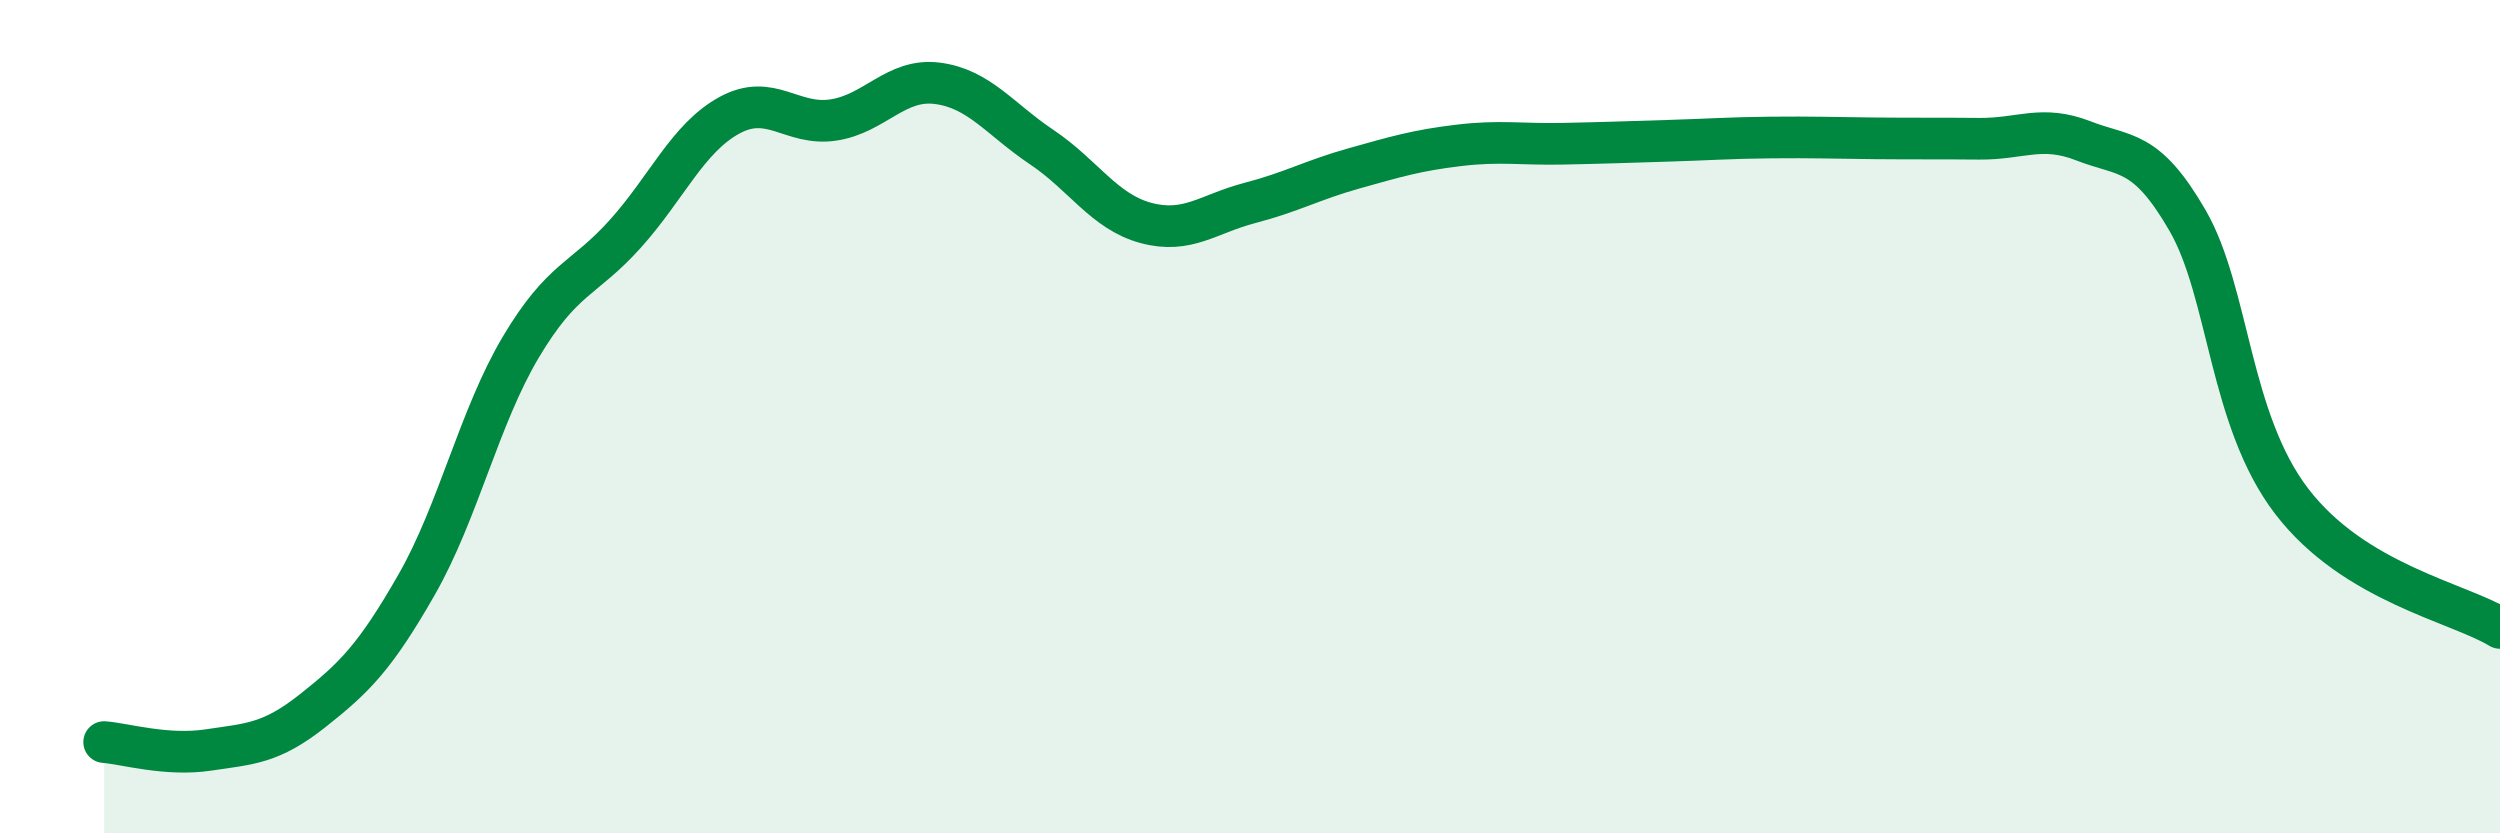
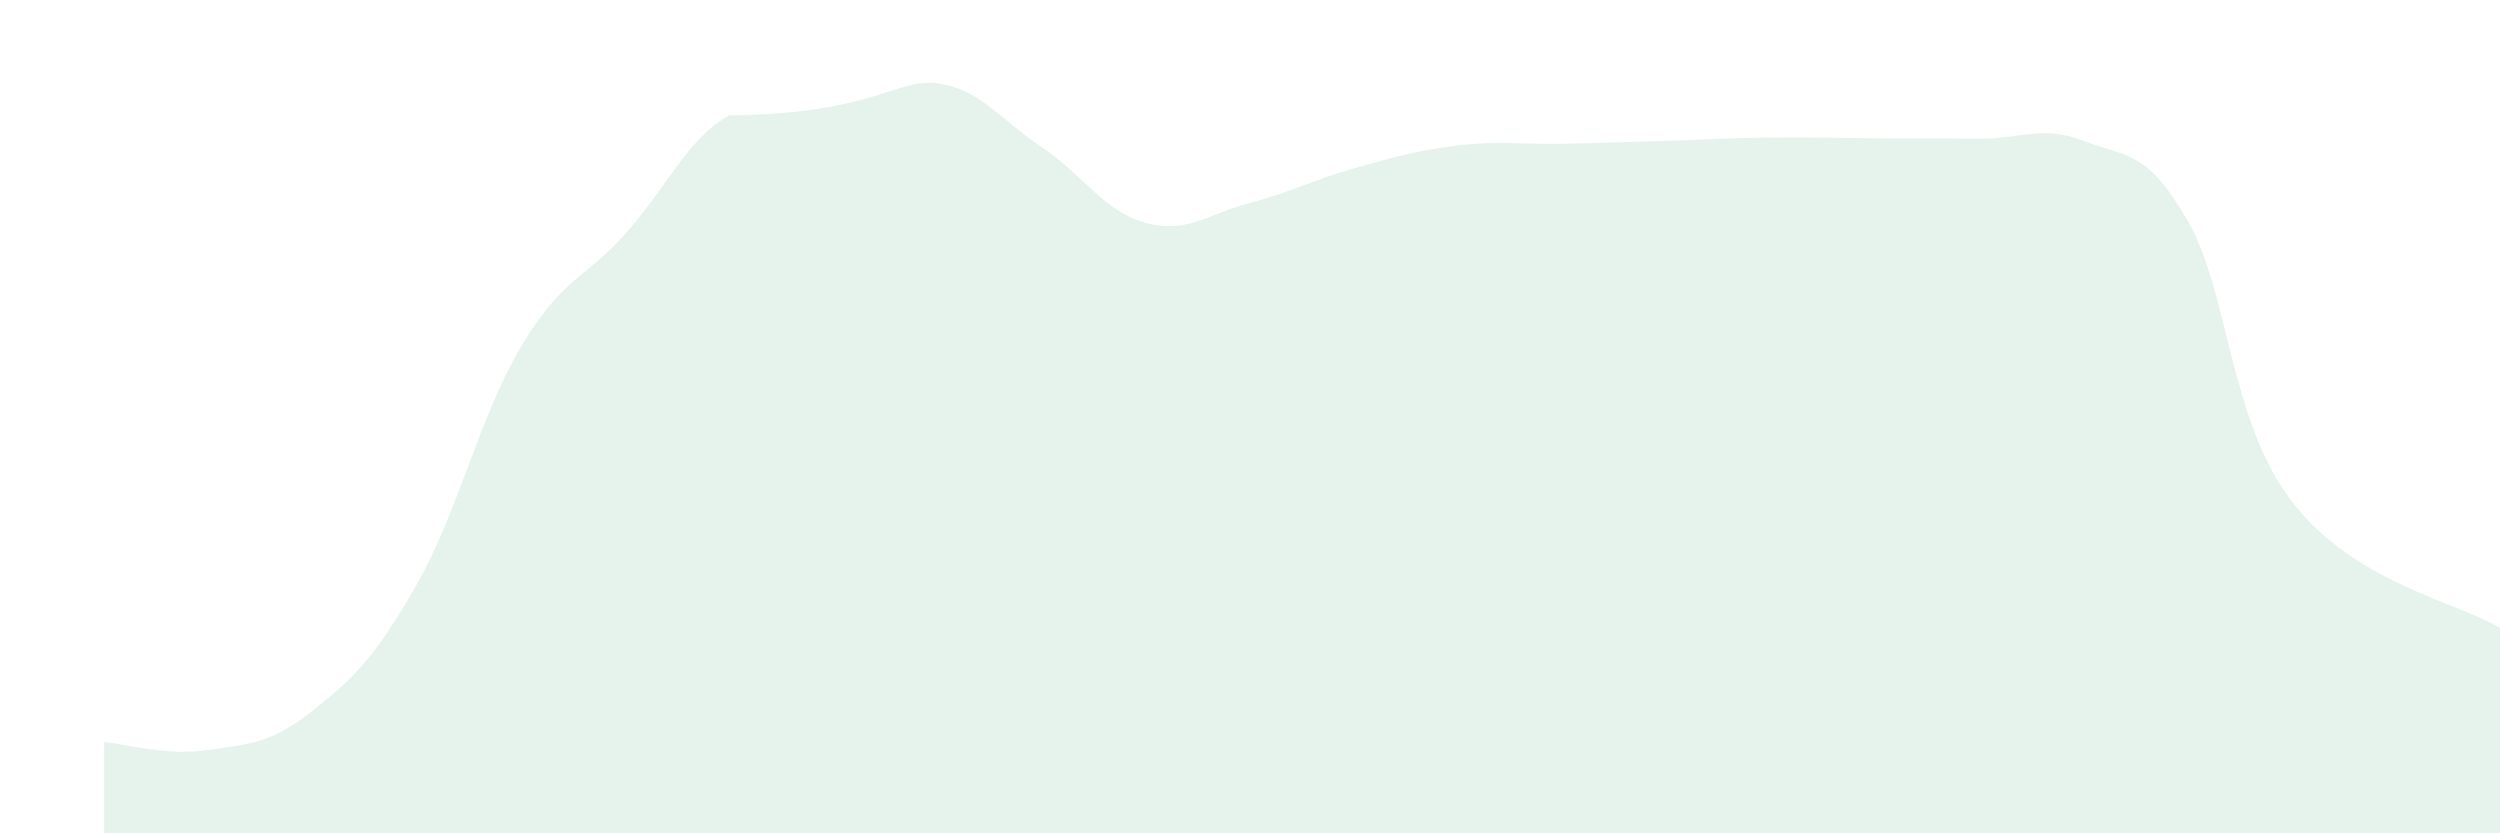
<svg xmlns="http://www.w3.org/2000/svg" width="60" height="20" viewBox="0 0 60 20">
-   <path d="M 2.5,17.81 C 3,17.85 4,18.15 5,18 C 6,17.85 6.5,17.85 7.5,17.06 C 8.5,16.27 9,15.78 10,14.03 C 11,12.28 11.5,10.01 12.5,8.33 C 13.5,6.65 14,6.73 15,5.62 C 16,4.51 16.5,3.32 17.5,2.77 C 18.5,2.22 19,3.03 20,2.88 C 21,2.73 21.5,1.87 22.5,2 C 23.5,2.13 24,2.86 25,3.53 C 26,4.2 26.5,5.08 27.5,5.35 C 28.5,5.62 29,5.13 30,4.87 C 31,4.61 31.5,4.32 32.5,4.04 C 33.5,3.76 34,3.61 35,3.49 C 36,3.37 36.5,3.47 37.5,3.45 C 38.5,3.43 39,3.41 40,3.38 C 41,3.35 41.5,3.31 42.5,3.3 C 43.5,3.29 44,3.31 45,3.32 C 46,3.33 46.5,3.32 47.5,3.33 C 48.5,3.34 49,2.99 50,3.38 C 51,3.77 51.5,3.56 52.5,5.29 C 53.5,7.02 53.5,10.07 55,12.03 C 56.5,13.99 59,14.46 60,15.07L60 20L2.5 20Z" fill="#008740" opacity="0.1" stroke-linecap="round" stroke-linejoin="round" />
-   <path d="M 2.5,17.81 C 3,17.85 4,18.15 5,18 C 6,17.85 6.5,17.85 7.5,17.06 C 8.5,16.27 9,15.78 10,14.03 C 11,12.28 11.5,10.01 12.5,8.33 C 13.5,6.65 14,6.73 15,5.62 C 16,4.51 16.5,3.32 17.5,2.77 C 18.5,2.22 19,3.03 20,2.88 C 21,2.73 21.5,1.87 22.5,2 C 23.5,2.13 24,2.86 25,3.53 C 26,4.2 26.5,5.08 27.5,5.35 C 28.5,5.62 29,5.13 30,4.87 C 31,4.61 31.5,4.32 32.5,4.04 C 33.5,3.76 34,3.61 35,3.49 C 36,3.37 36.5,3.47 37.5,3.45 C 38.5,3.43 39,3.41 40,3.38 C 41,3.35 41.5,3.31 42.5,3.3 C 43.5,3.29 44,3.31 45,3.32 C 46,3.33 46.5,3.32 47.5,3.33 C 48.5,3.34 49,2.99 50,3.38 C 51,3.77 51.5,3.56 52.5,5.29 C 53.5,7.02 53.5,10.07 55,12.03 C 56.5,13.99 59,14.46 60,15.07" stroke="#008740" stroke-width="1" fill="none" stroke-linecap="round" stroke-linejoin="round" />
+   <path d="M 2.5,17.81 C 3,17.85 4,18.15 5,18 C 6,17.85 6.5,17.85 7.5,17.06 C 8.5,16.27 9,15.78 10,14.03 C 11,12.28 11.5,10.01 12.5,8.33 C 13.5,6.65 14,6.73 15,5.62 C 16,4.51 16.5,3.32 17.5,2.77 C 21,2.73 21.5,1.87 22.5,2 C 23.5,2.13 24,2.86 25,3.53 C 26,4.2 26.5,5.08 27.5,5.35 C 28.5,5.62 29,5.13 30,4.87 C 31,4.61 31.5,4.32 32.5,4.04 C 33.5,3.76 34,3.61 35,3.49 C 36,3.37 36.5,3.47 37.5,3.45 C 38.5,3.43 39,3.41 40,3.38 C 41,3.35 41.5,3.31 42.5,3.3 C 43.5,3.29 44,3.31 45,3.32 C 46,3.33 46.5,3.32 47.5,3.33 C 48.5,3.34 49,2.99 50,3.38 C 51,3.77 51.5,3.56 52.5,5.29 C 53.5,7.02 53.5,10.07 55,12.03 C 56.5,13.99 59,14.46 60,15.07L60 20L2.5 20Z" fill="#008740" opacity="0.1" stroke-linecap="round" stroke-linejoin="round" />
</svg>